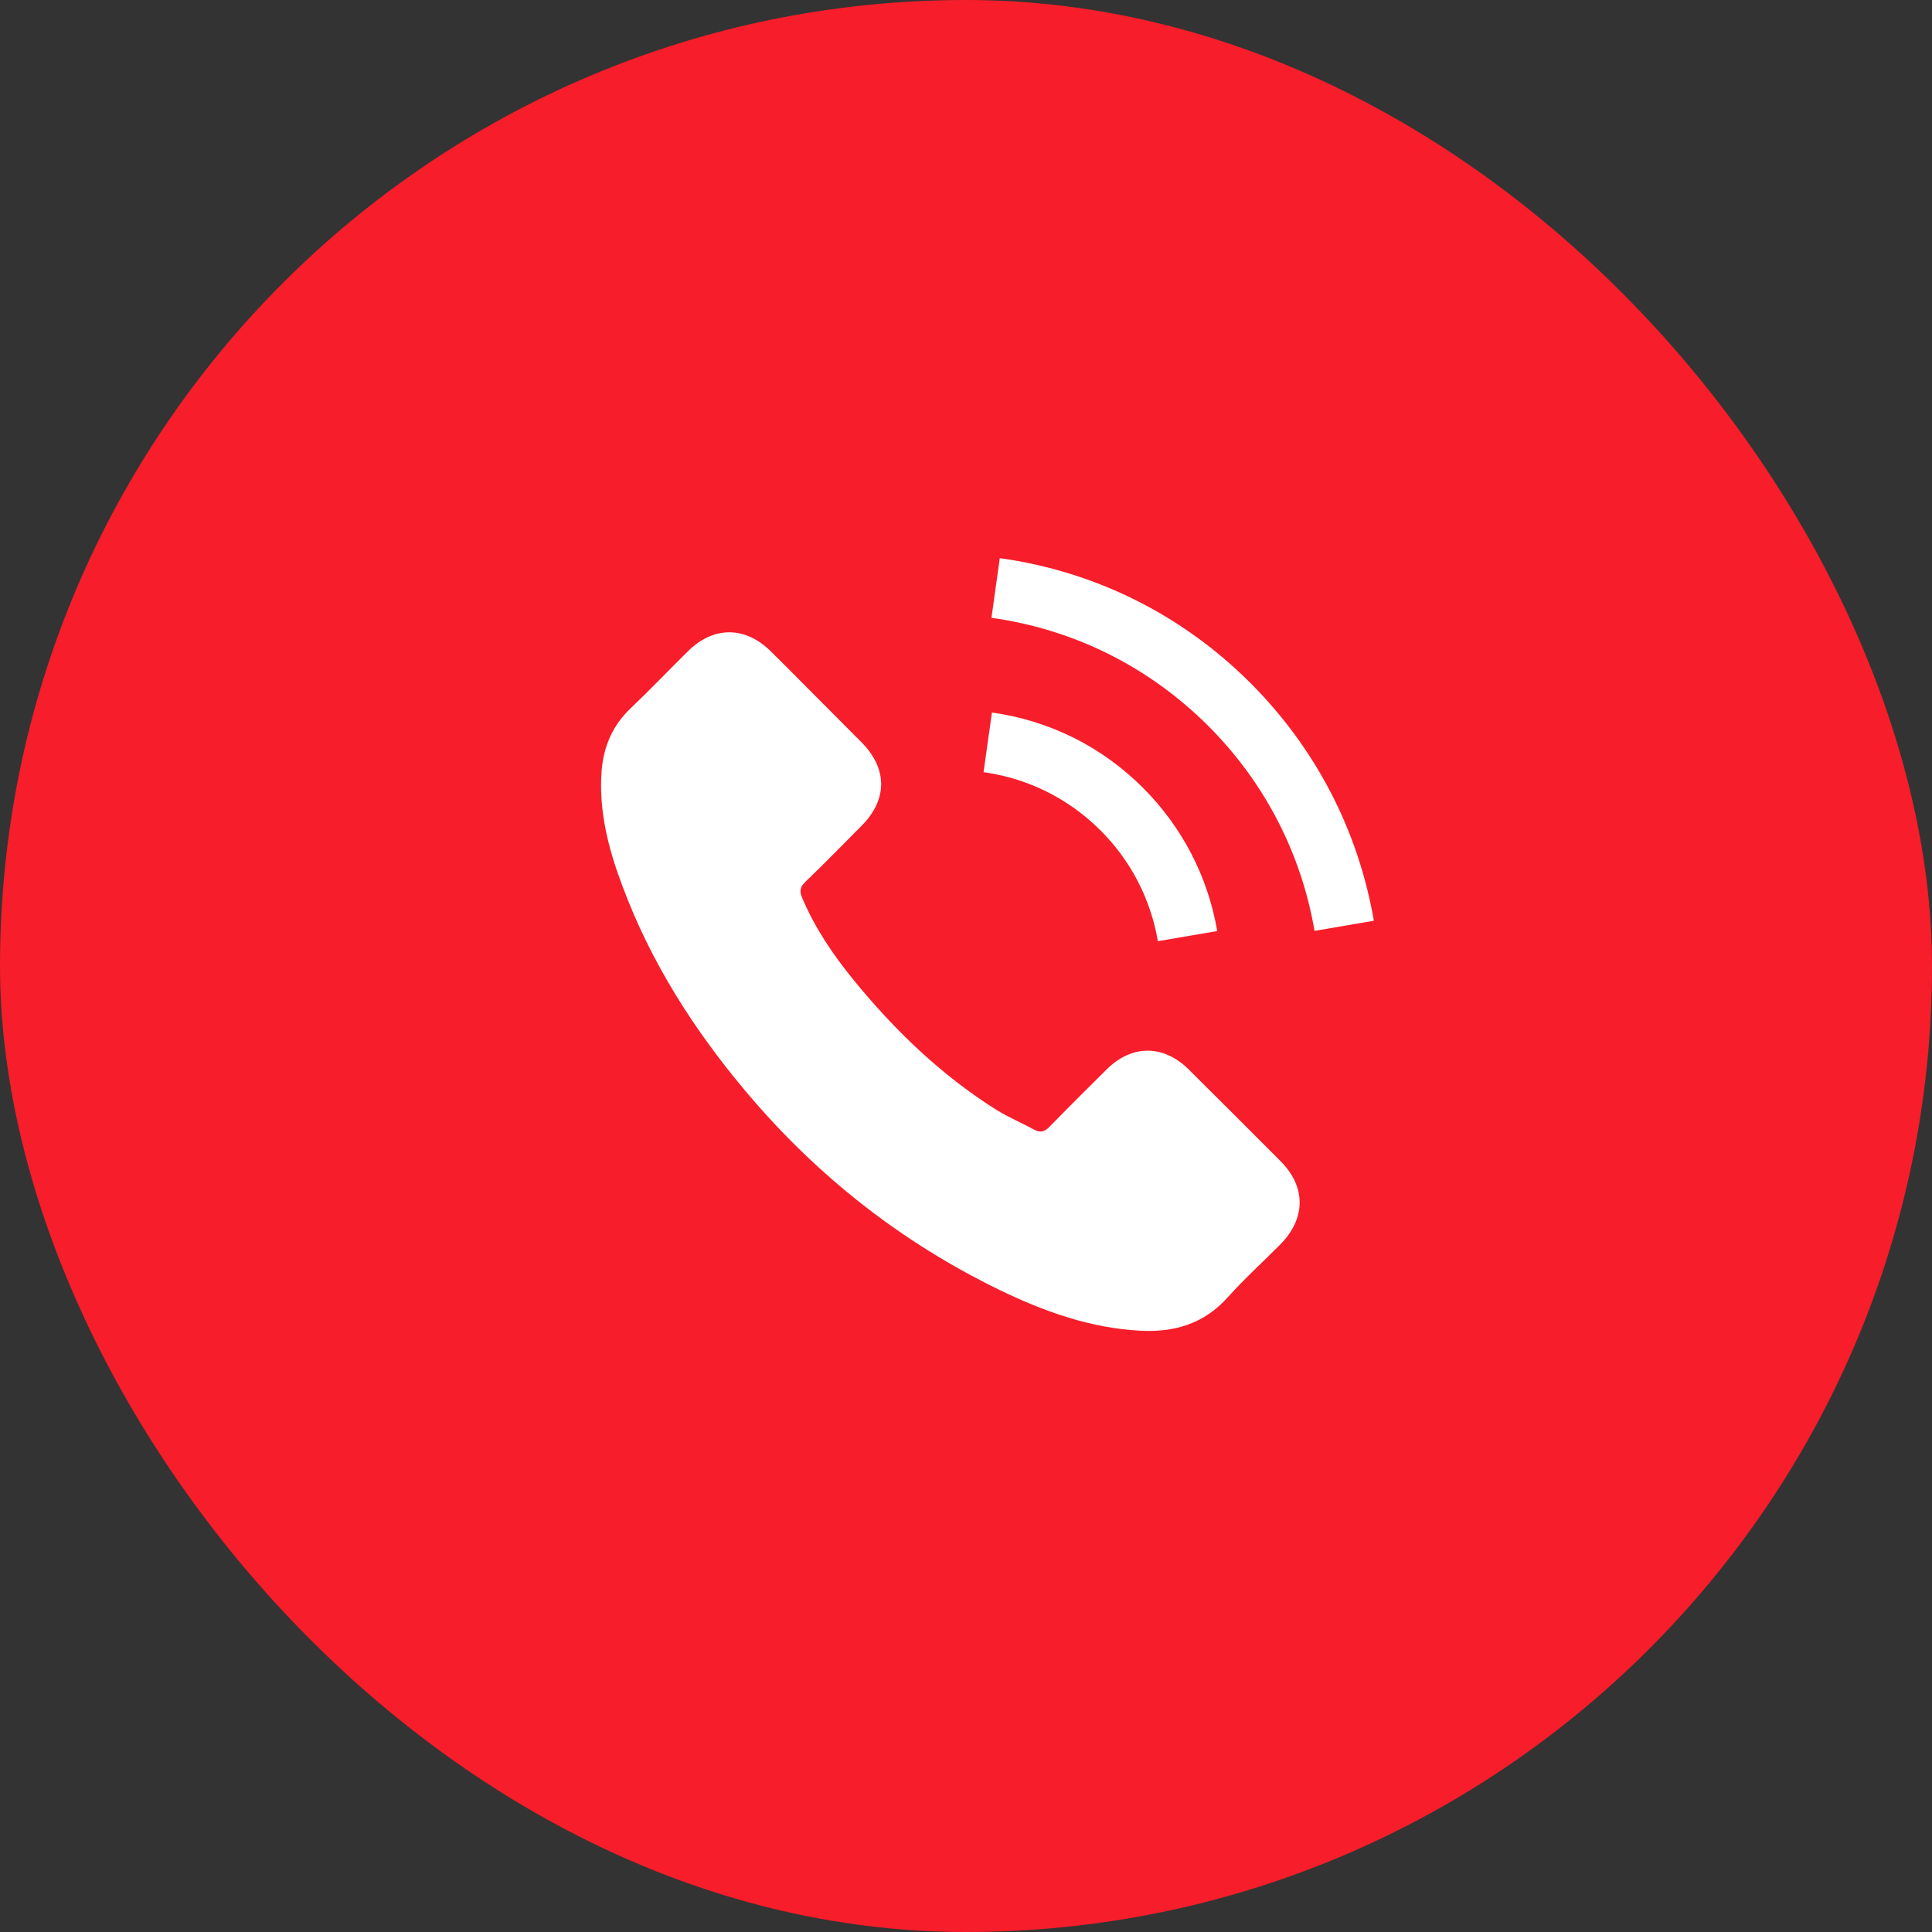
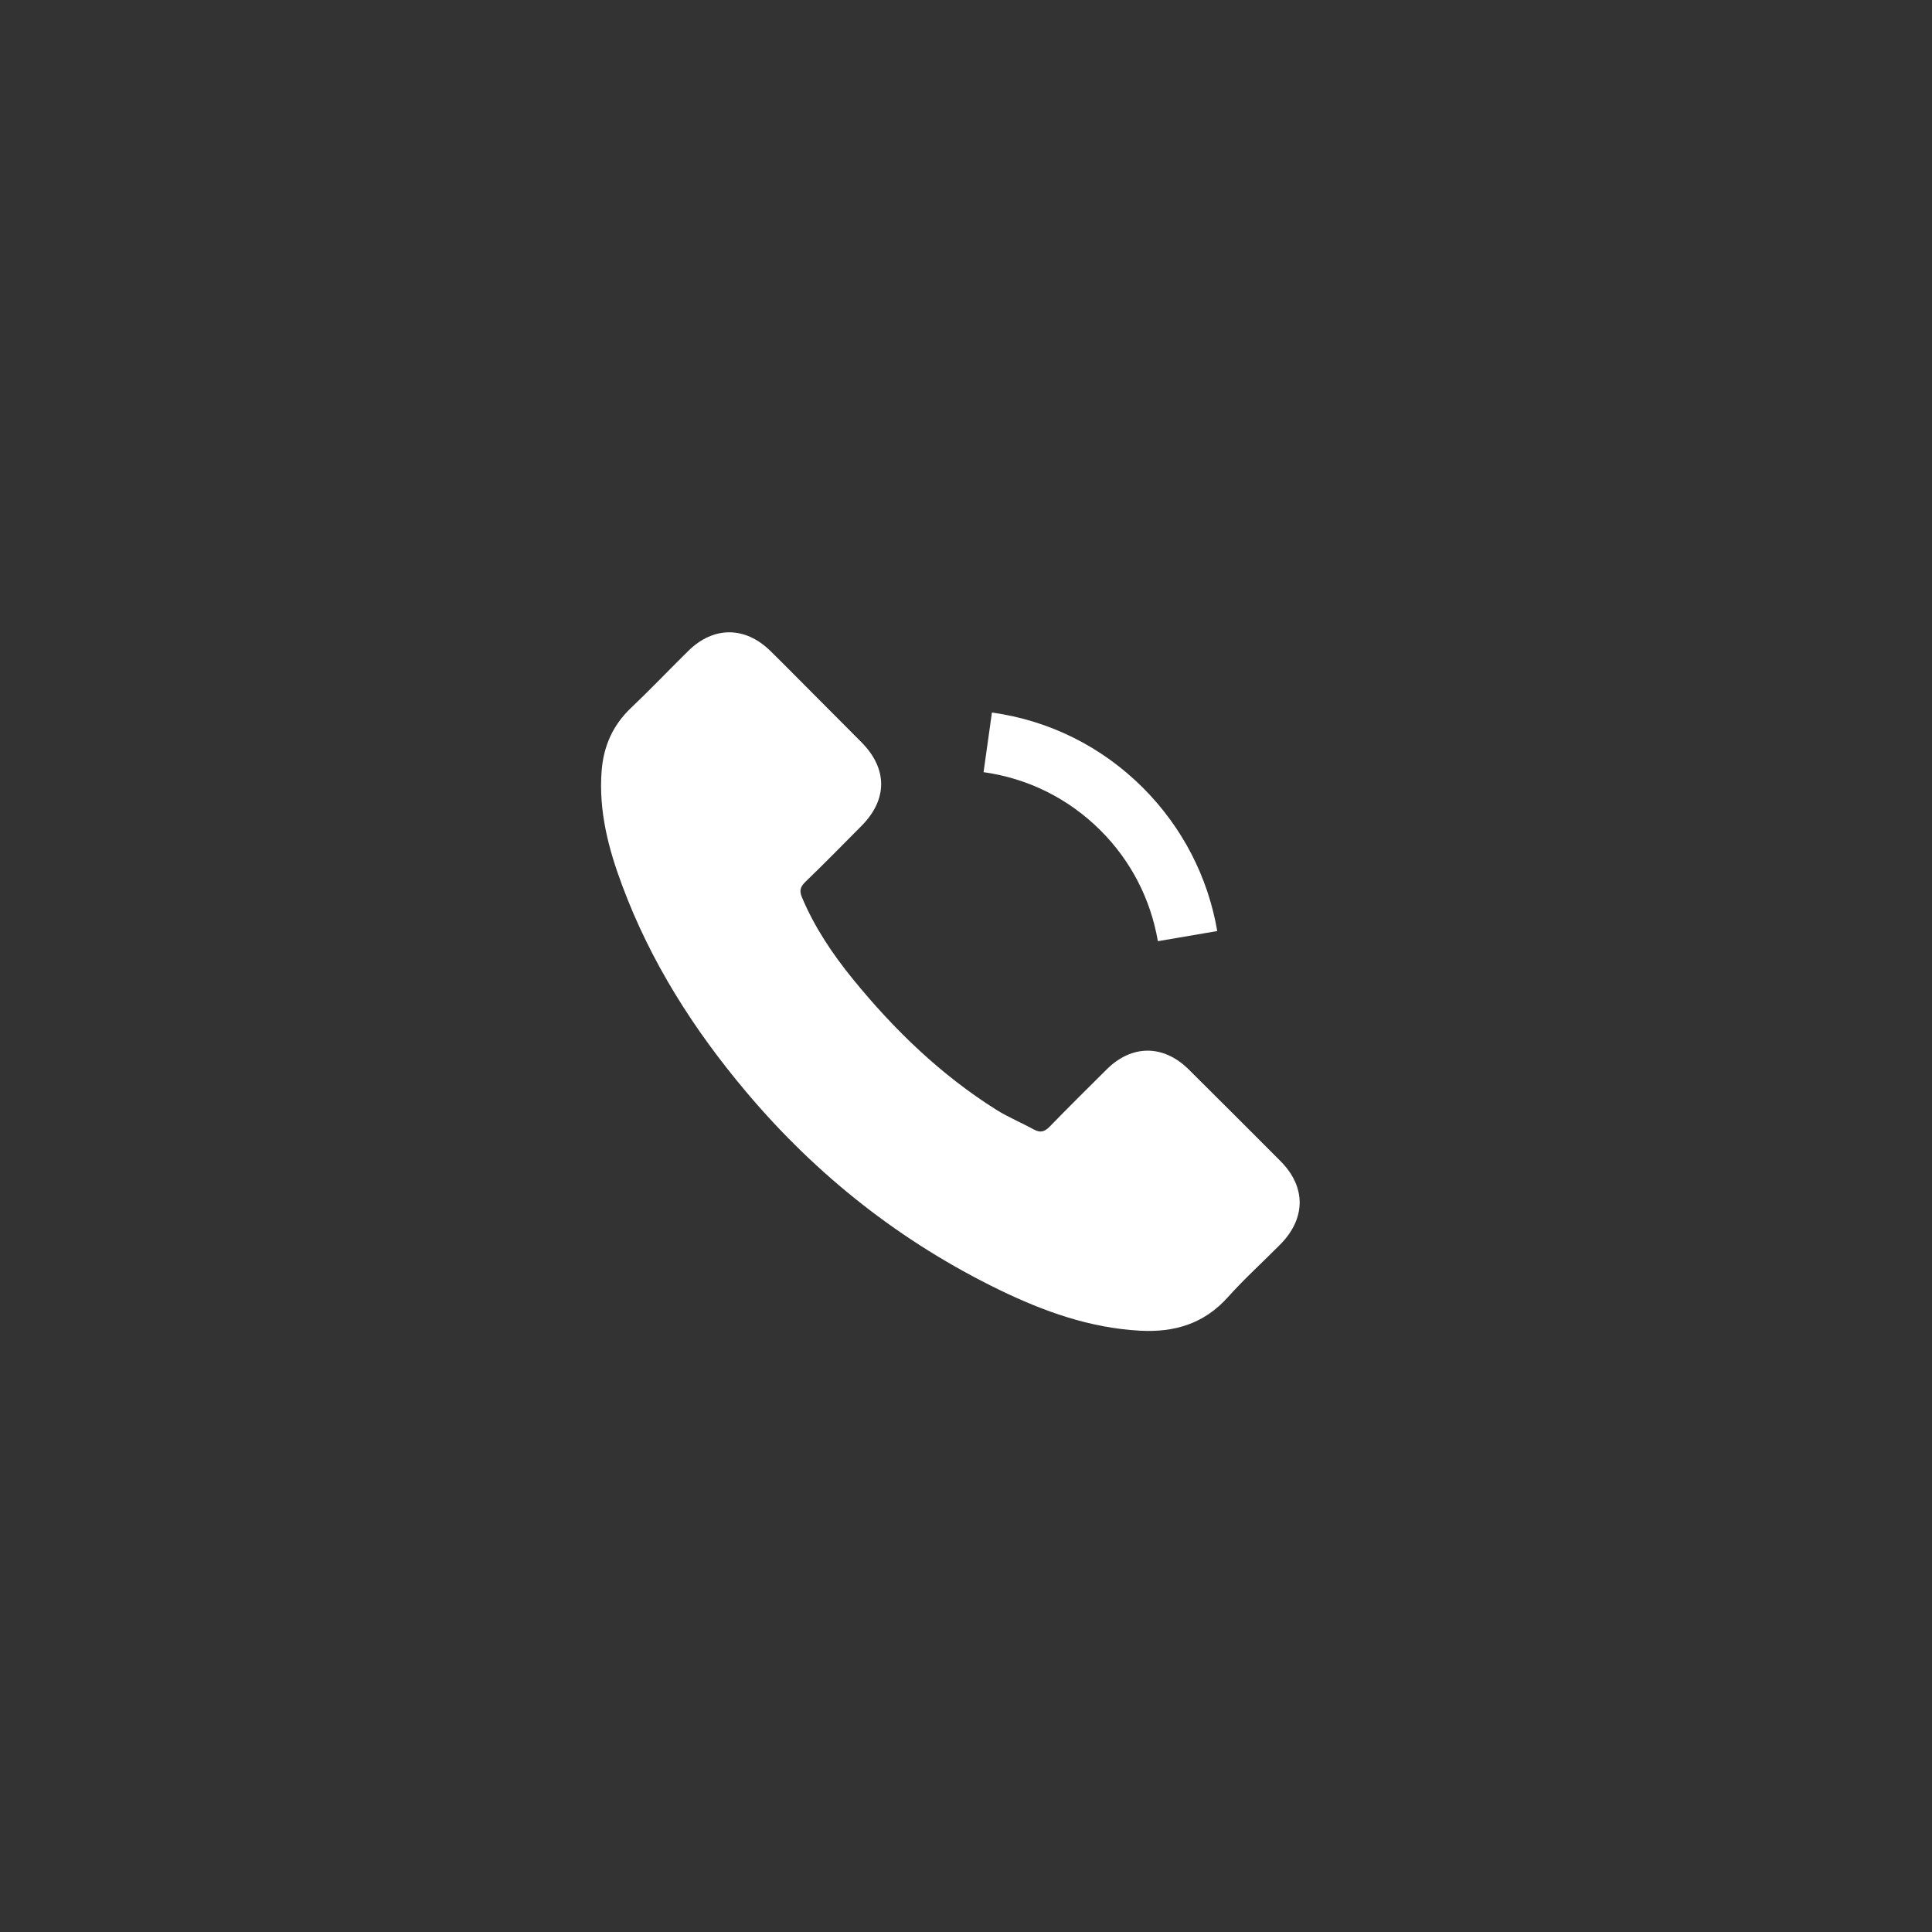
<svg xmlns="http://www.w3.org/2000/svg" width="45" height="45" viewBox="0 0 45 45" fill="none">
  <rect x="0" y="0" width="45" height="45" fill="#333333" stroke="none" />
-   <rect width="45" height="45" rx="22.5" fill="#F71D2A" />
  <path d="M27.685 24.907C27.097 24.327 26.363 24.327 25.778 24.907C25.333 25.349 24.887 25.791 24.449 26.241C24.329 26.364 24.228 26.39 24.081 26.308C23.793 26.151 23.486 26.023 23.209 25.851C21.917 25.038 20.834 23.993 19.875 22.817C19.399 22.233 18.976 21.607 18.68 20.903C18.62 20.761 18.632 20.667 18.748 20.551C19.194 20.12 19.628 19.678 20.066 19.236C20.677 18.622 20.677 17.903 20.062 17.285C19.714 16.933 19.366 16.588 19.017 16.236C18.658 15.877 18.302 15.513 17.939 15.157C17.351 14.584 16.616 14.584 16.032 15.161C15.583 15.603 15.152 16.056 14.695 16.491C14.272 16.892 14.058 17.382 14.013 17.955C13.942 18.888 14.171 19.768 14.493 20.626C15.152 22.401 16.156 23.978 17.373 25.424C19.017 27.379 20.98 28.926 23.276 30.043C24.31 30.544 25.381 30.93 26.546 30.994C27.348 31.039 28.044 30.837 28.602 30.211C28.985 29.784 29.415 29.395 29.82 28.986C30.419 28.379 30.423 27.645 29.827 27.046C29.116 26.331 28.4 25.619 27.685 24.907Z" fill="white" />
  <path d="M26.969 21.922L28.352 21.686C28.134 20.416 27.535 19.266 26.625 18.352C25.662 17.39 24.445 16.783 23.104 16.596L22.909 17.985C23.947 18.131 24.891 18.6 25.636 19.345C26.34 20.049 26.801 20.941 26.969 21.922Z" fill="white" />
-   <path d="M29.131 15.914C27.535 14.319 25.516 13.311 23.287 13L23.093 14.39C25.018 14.659 26.763 15.532 28.142 16.907C29.449 18.214 30.307 19.866 30.618 21.682L32 21.446C31.636 19.341 30.644 17.431 29.131 15.914Z" fill="white" />
</svg>